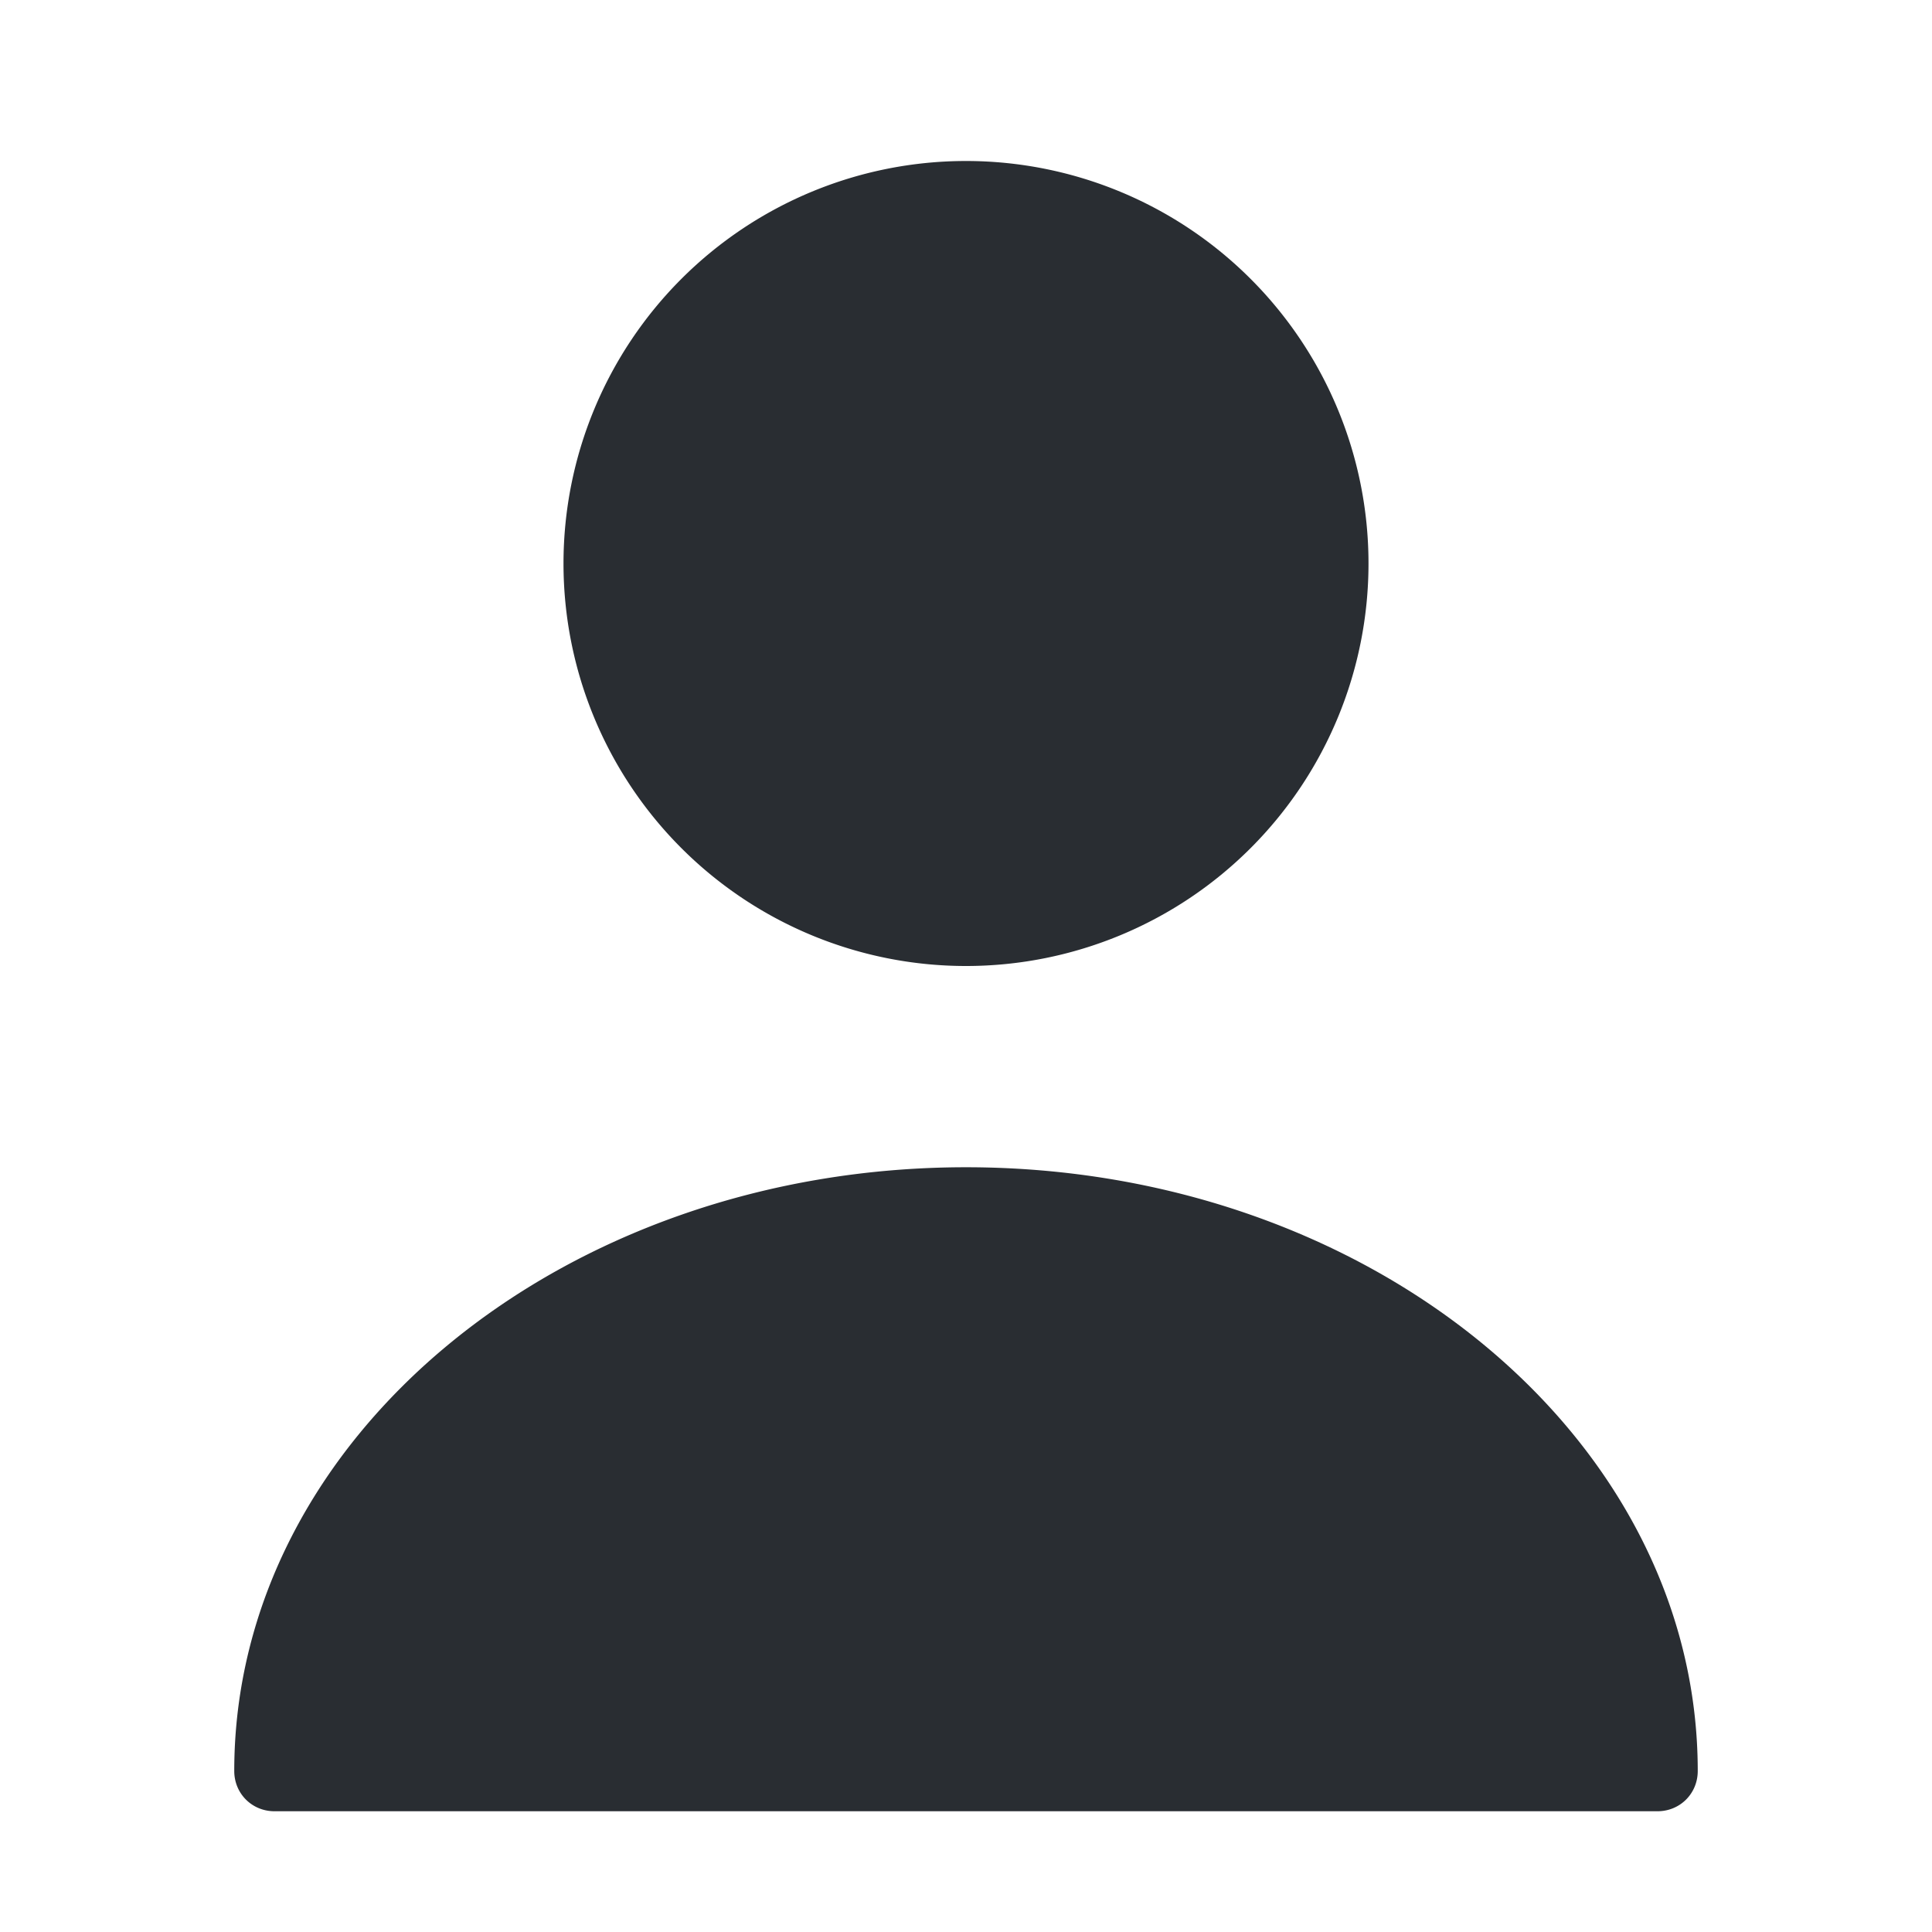
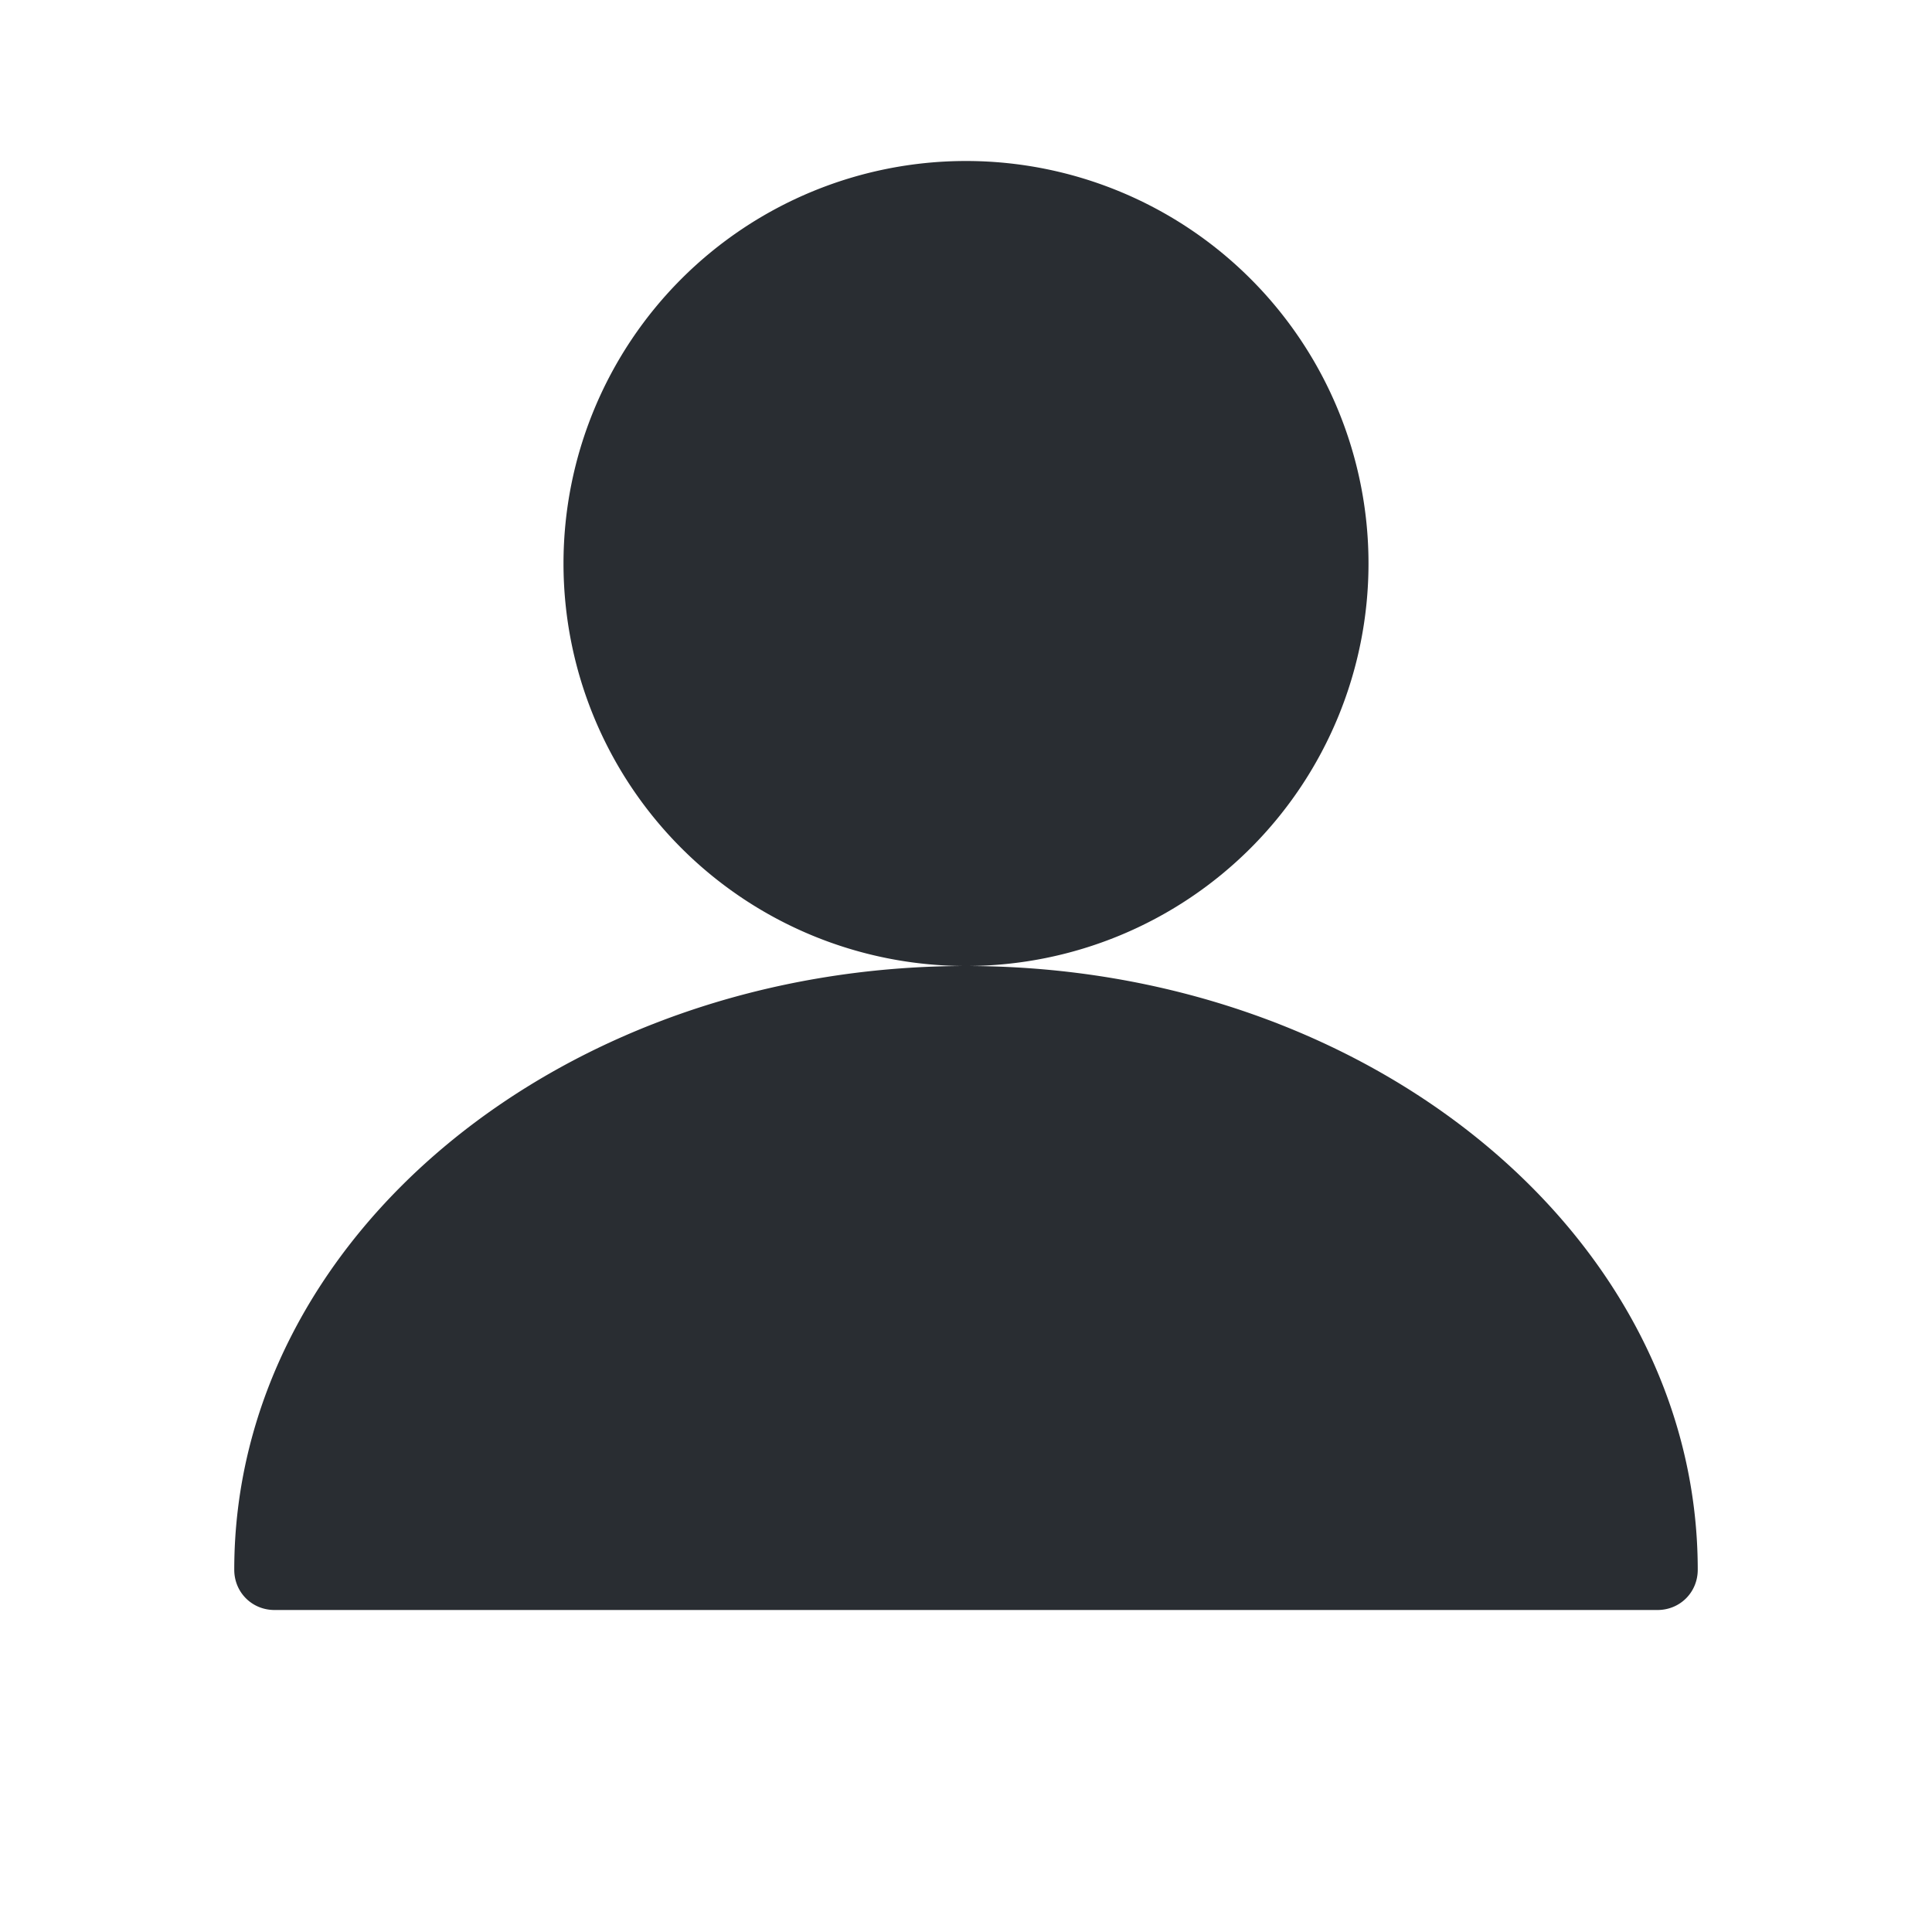
<svg xmlns="http://www.w3.org/2000/svg" width="800" height="800" viewBox="0 0 24 24" fill="#292d32">
-   <path d="M12 12a5 5 0 1 0 0-10 5 5 0 1 0 0 10zm0 2.5c-5.01 0-9.09 3.36-9.09 7.5 0 .28.22.5.5.5h17.18c.28 0 .5-.22.5-.5 0-4.14-4.08-7.5-9.09-7.5z" />
+   <path d="M12 12a5 5 0 1 0 0-10 5 5 0 1 0 0 10zc-5.01 0-9.09 3.36-9.09 7.5 0 .28.22.5.5.5h17.18c.28 0 .5-.22.5-.5 0-4.14-4.08-7.5-9.09-7.5z" />
</svg>